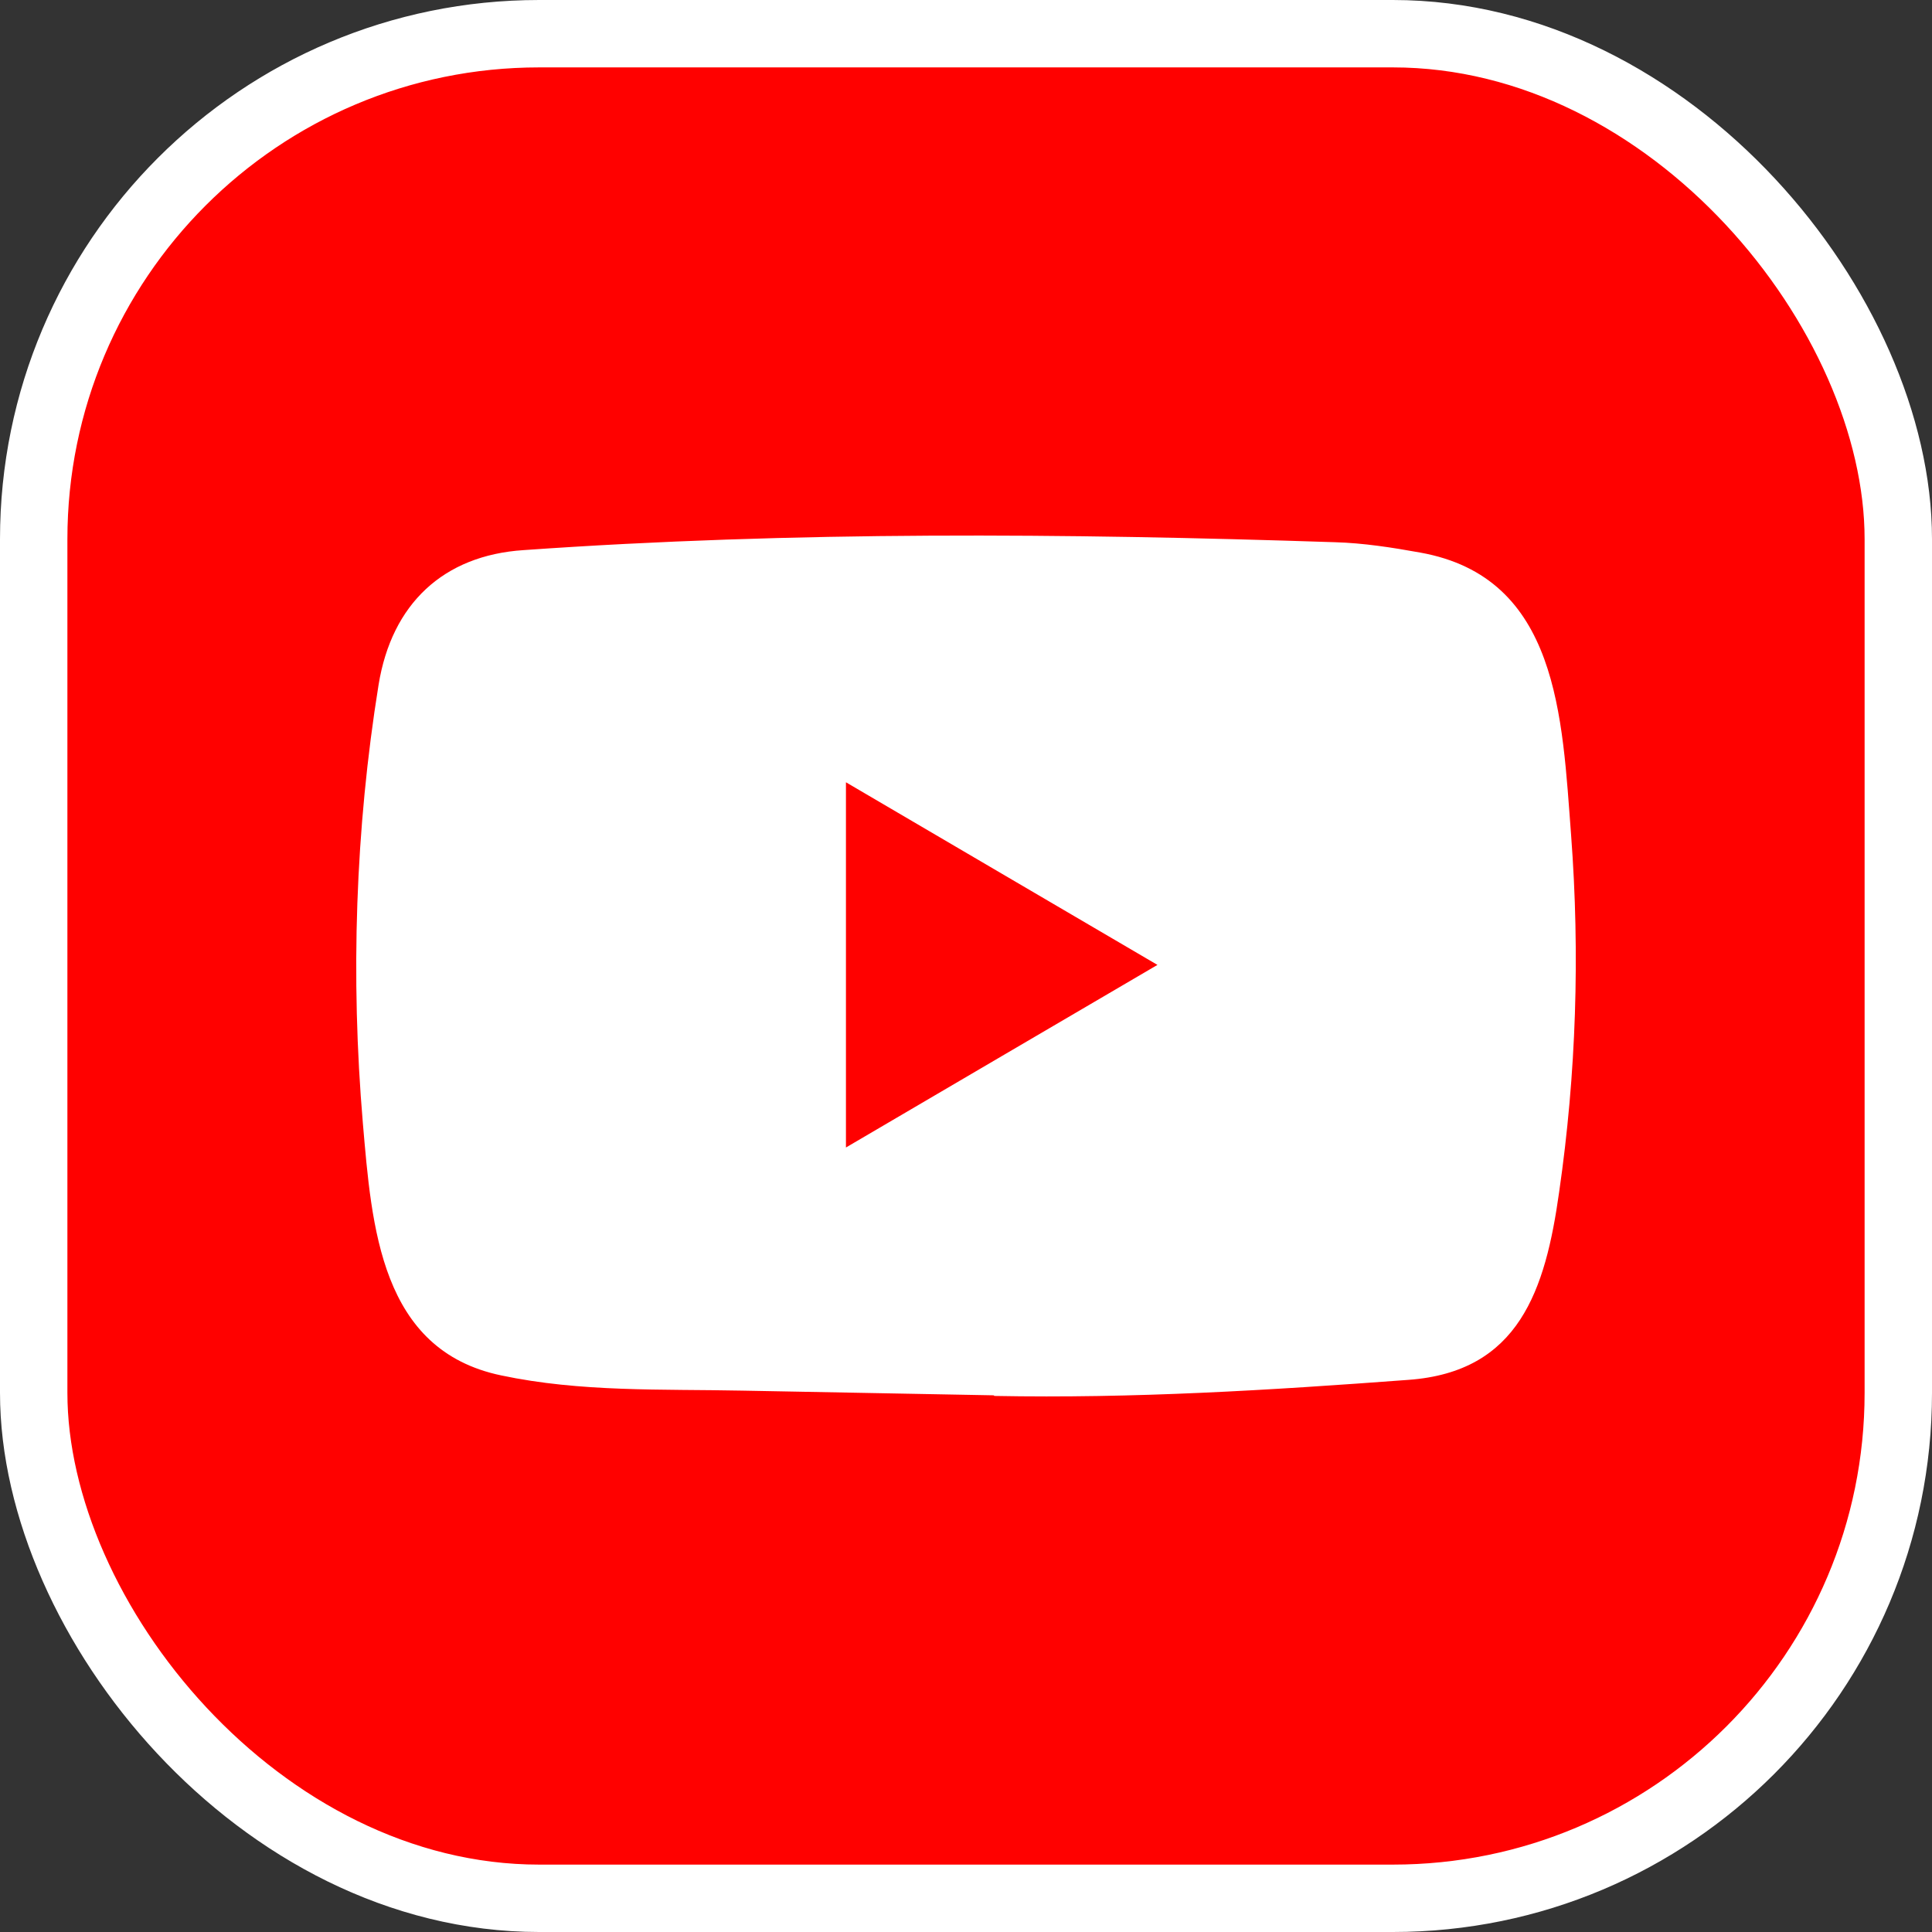
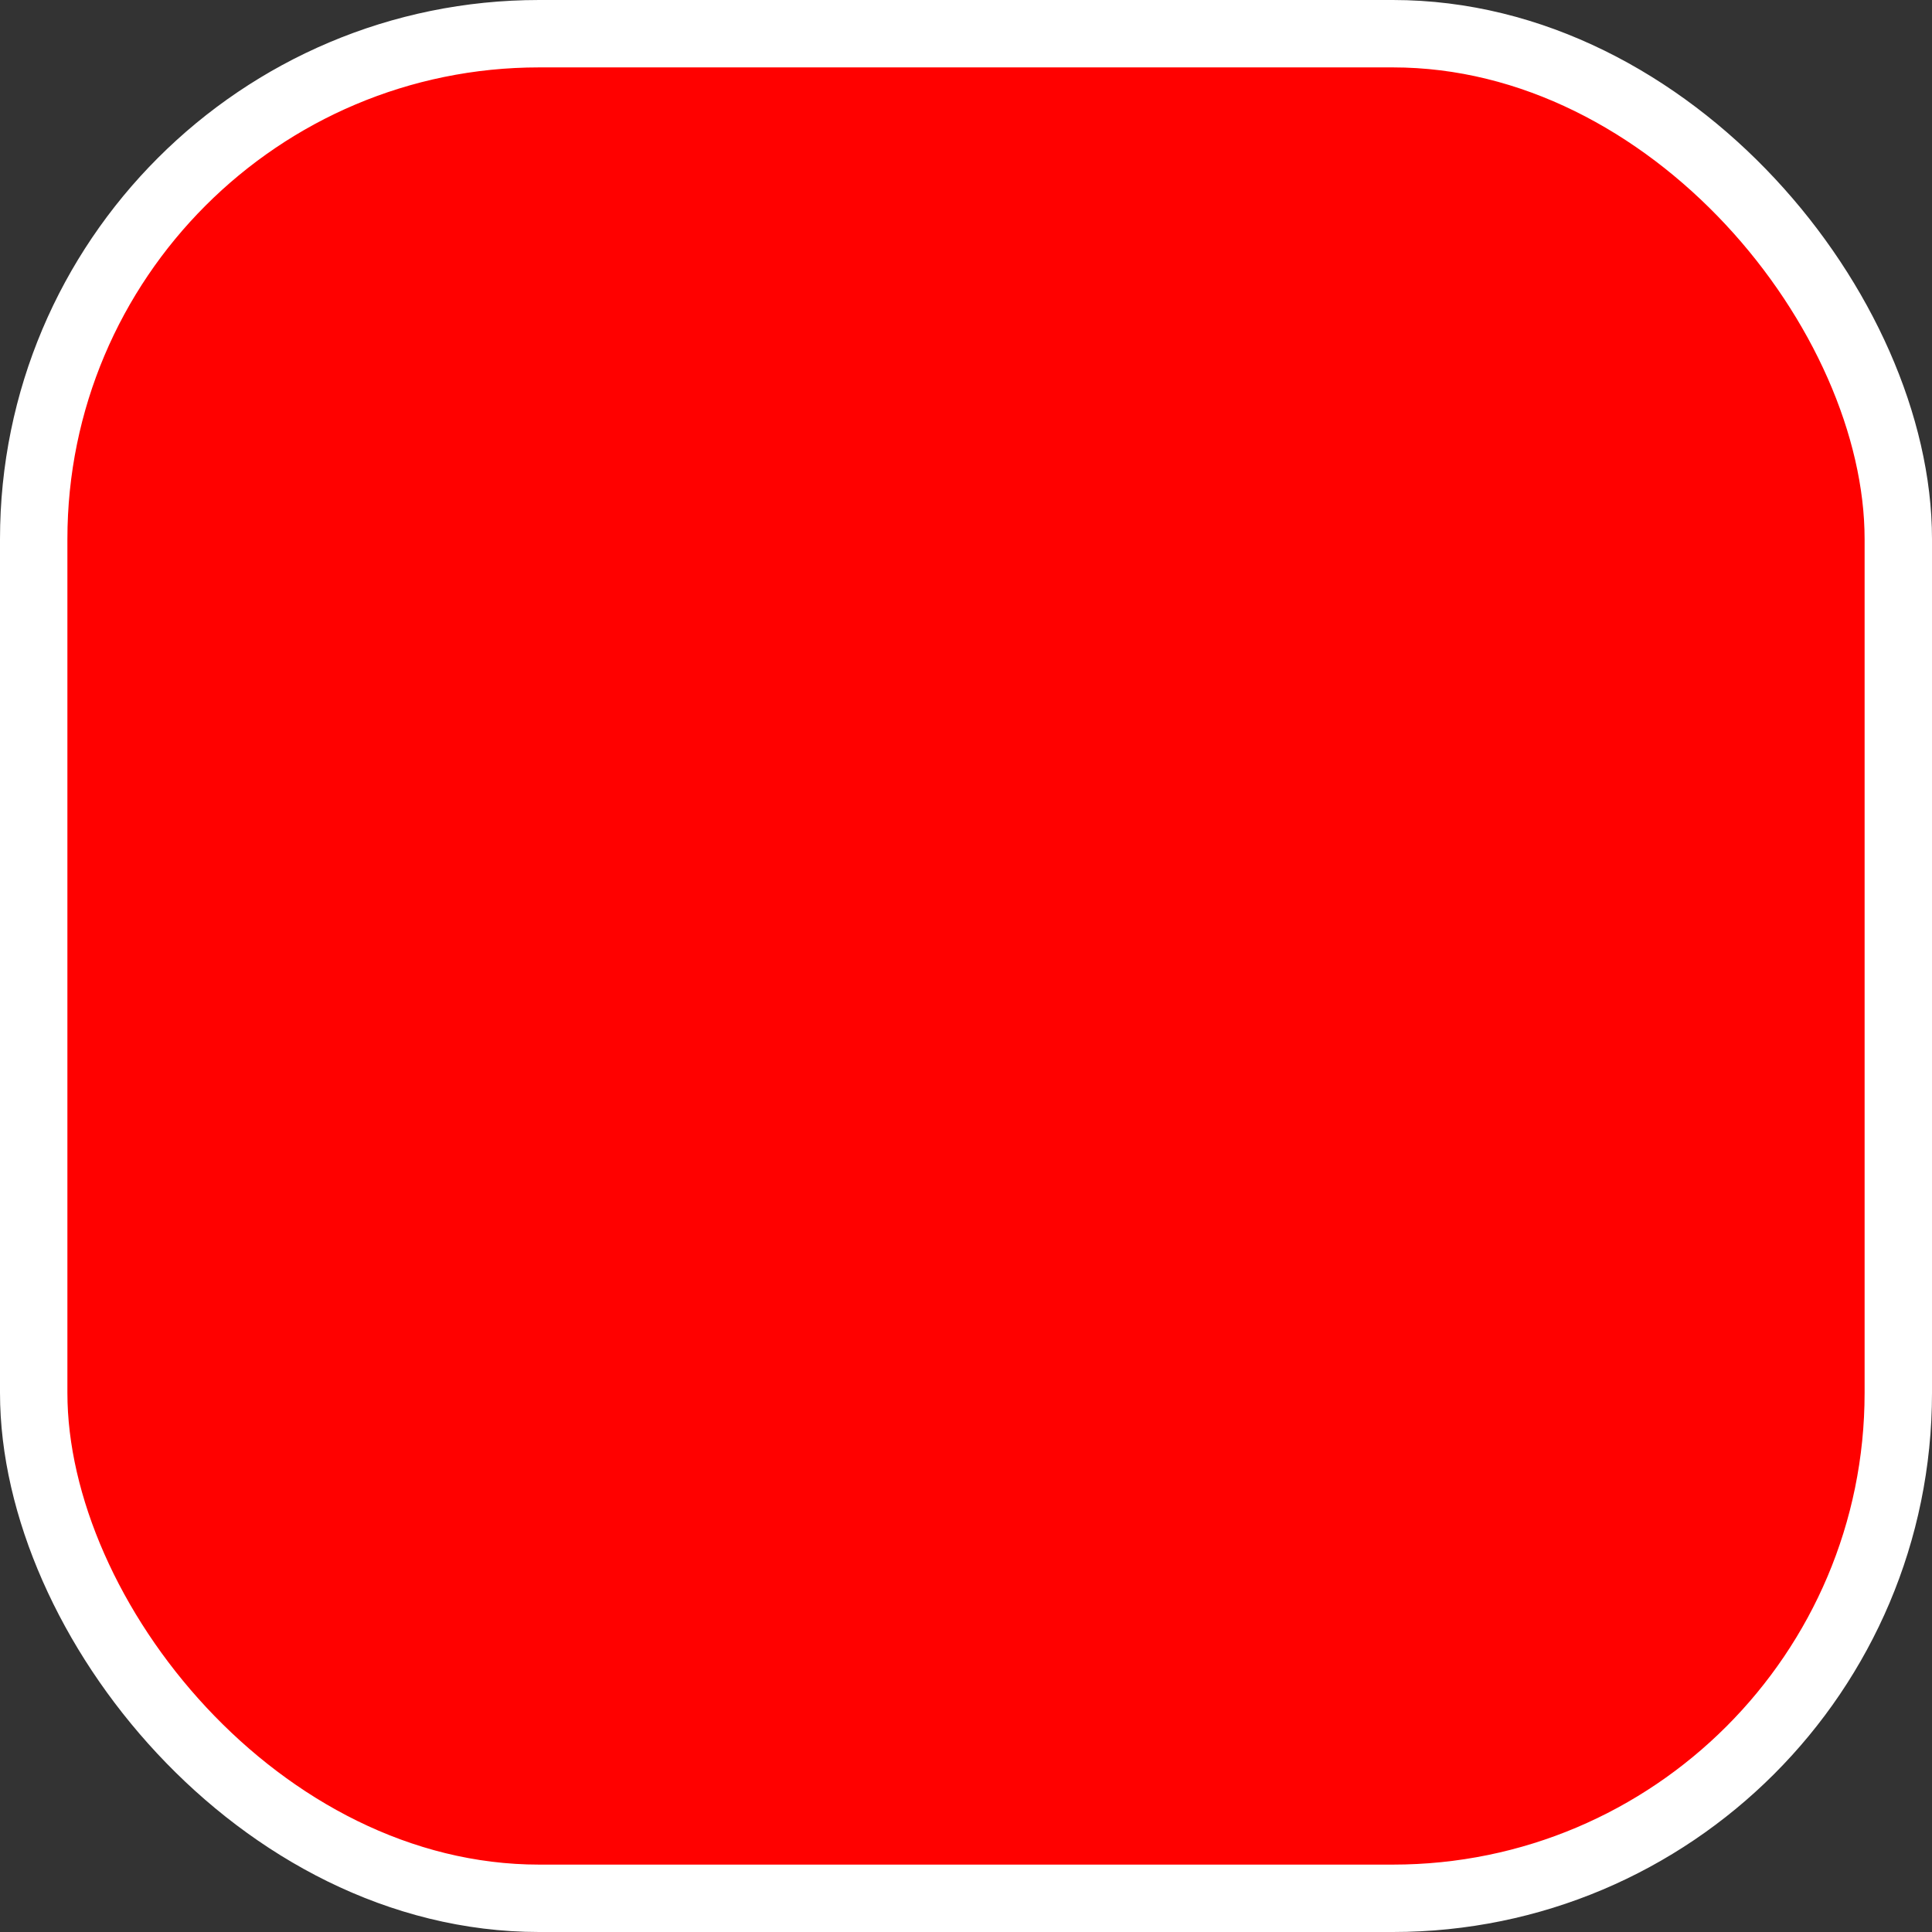
<svg xmlns="http://www.w3.org/2000/svg" width="86" height="86" viewBox="0 0 86 86" fill="none">
  <rect x="0" y="0" width="86" height="86" fill="#333333" stroke="none" />
  <rect x="1.5" y="1.5" width="83" height="83" rx="22.5" fill="#FF0100" stroke="white" stroke-width="3" />
-   <path d="M44.203 62.11L33.066 61.902C29.46 61.829 25.845 61.974 22.309 61.224C16.931 60.102 16.55 54.605 16.152 49.994C15.602 43.511 15.815 36.911 16.852 30.482C17.437 26.875 19.74 24.723 23.302 24.488C35.325 23.639 47.429 23.739 59.426 24.136C60.693 24.172 61.968 24.371 63.218 24.597C69.385 25.7 69.535 31.93 69.935 37.174C70.334 42.472 70.165 47.798 69.403 53.06C68.792 57.417 67.622 61.071 62.686 61.423C56.501 61.885 50.459 62.256 44.257 62.138C44.257 62.11 44.221 62.11 44.203 62.11ZM37.656 51.079C42.316 48.348 46.888 45.663 51.522 42.951C46.853 40.22 42.29 37.535 37.656 34.822V51.079Z" fill="white" />
</svg>